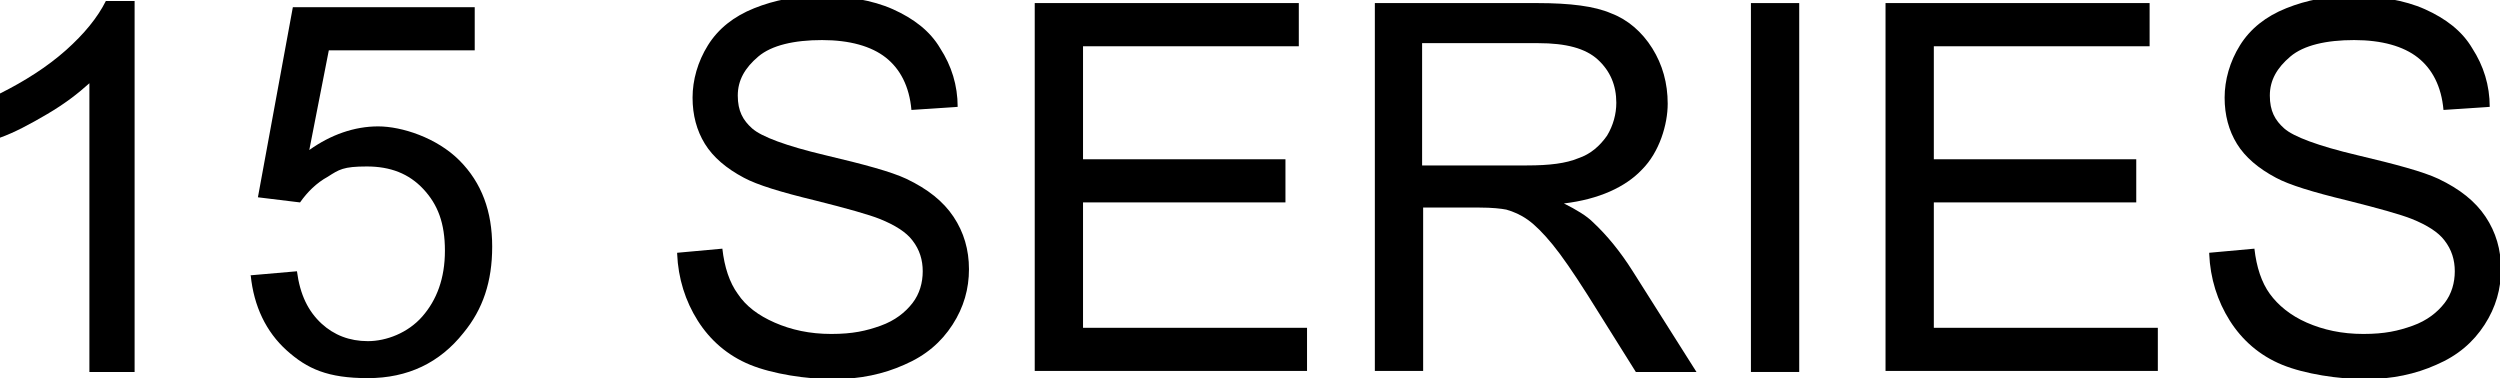
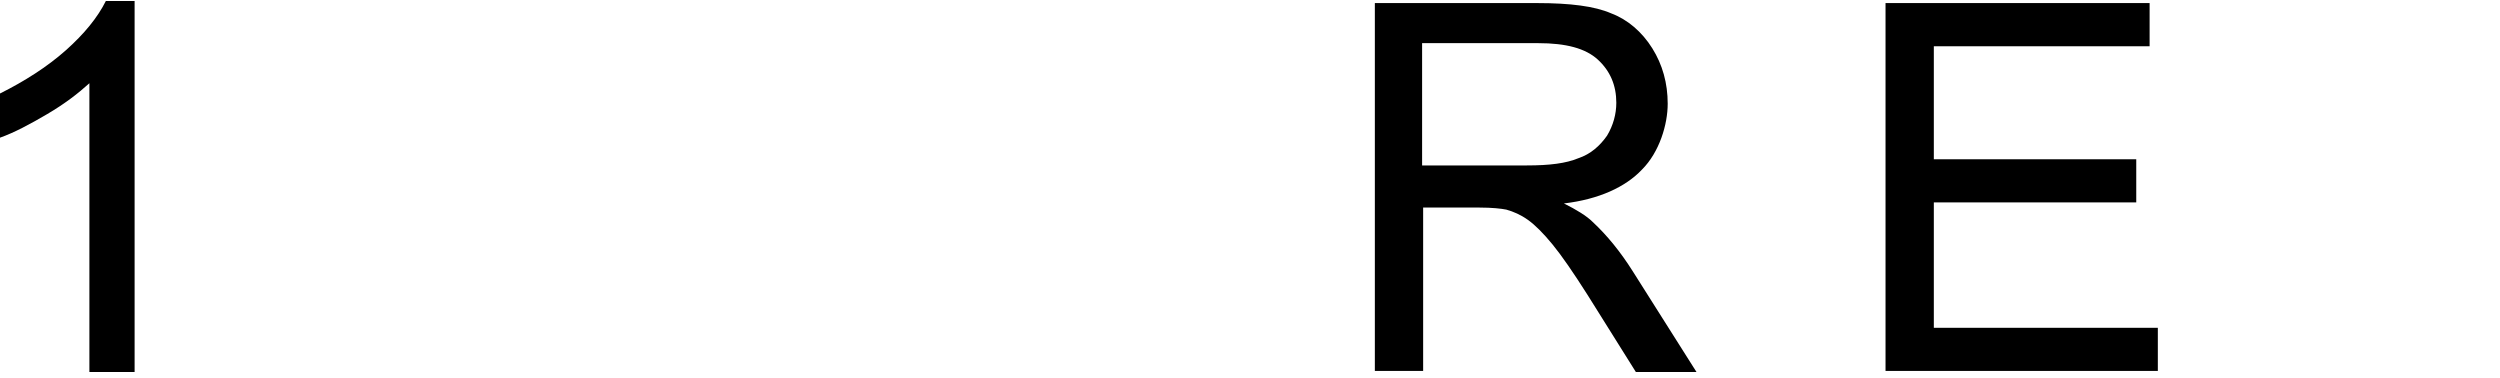
<svg xmlns="http://www.w3.org/2000/svg" id="Layer_1" version="1.1" viewBox="0 0 243.3 36.8">
  <path d="M13.1,36.2h-4.4V8.1c-1.1,1-2.4,2-4.1,3-1.7,1-3.2,1.8-4.6,2.3v-4.3c2.4-1.2,4.6-2.6,6.4-4.2,1.8-1.6,3.1-3.2,3.9-4.8h2.8v36.1Z" />
-   <path d="M24.3,26.8l4.6-.4c.3,2.3,1.1,3.9,2.4,5.1,1.2,1.1,2.7,1.7,4.5,1.7s3.9-.8,5.3-2.4,2.2-3.7,2.2-6.4-.7-4.5-2.1-6c-1.4-1.5-3.2-2.2-5.5-2.2s-2.7.3-3.8,1c-1.1.6-2,1.5-2.7,2.5l-4.1-.5L28.5.7h17.7v4.2h-14.2l-1.9,9.7c2.1-1.5,4.4-2.3,6.7-2.3s5.7,1.1,7.9,3.3,3.2,5,3.2,8.4-.9,6.1-2.8,8.4c-2.3,2.9-5.4,4.4-9.3,4.4s-5.9-.9-7.9-2.7c-2-1.8-3.2-4.3-3.5-7.3Z" />
-   <path d="M65.9,24.6l4.4-.4c.2,1.8.7,3.3,1.5,4.4.8,1.2,2,2.1,3.6,2.8,1.6.7,3.4,1.1,5.5,1.1s3.4-.3,4.8-.8,2.4-1.3,3.1-2.2c.7-.9,1-2,1-3.1s-.3-2.1-1-3c-.6-.8-1.7-1.5-3.2-2.1-1-.4-3.1-1-6.3-1.8-3.3-.8-5.6-1.5-6.9-2.2-1.7-.9-3-2-3.8-3.3-.8-1.3-1.2-2.8-1.2-4.5s.5-3.5,1.5-5.1c1-1.6,2.5-2.8,4.5-3.6,2-.8,4.1-1.2,6.5-1.2s5,.4,7,1.3c2,.9,3.6,2.1,4.6,3.8,1.1,1.7,1.7,3.6,1.7,5.7l-4.5.3c-.2-2.3-1.1-4-2.5-5.1s-3.5-1.7-6.2-1.7-4.9.5-6.2,1.6c-1.3,1.1-2,2.3-2,3.8s.5,2.4,1.4,3.2c.9.8,3.3,1.7,7.1,2.6,3.8.9,6.4,1.6,7.9,2.3,2.1,1,3.6,2.2,4.6,3.7,1,1.5,1.5,3.2,1.5,5.1s-.5,3.7-1.6,5.4-2.6,3-4.7,3.9c-2,.9-4.3,1.4-6.9,1.4s-5.9-.5-8.1-1.4c-2.2-.9-3.9-2.4-5.1-4.3-1.2-1.9-1.9-4.1-2-6.5Z" />
-   <path d="M100.7,36.2V.3h25.7v4.2h-21v11h19.7v4.2h-19.7v12.2h21.8v4.2h-26.5Z" />
  <path d="M133.8,36.2V.3h15.8c3.2,0,5.6.3,7.2,1,1.6.6,3,1.8,4,3.4,1,1.6,1.5,3.4,1.5,5.4s-.8,4.7-2.5,6.4c-1.6,1.7-4.2,2.9-7.6,3.3,1.2.6,2.2,1.2,2.8,1.8,1.4,1.3,2.7,2.9,3.9,4.8l6.2,9.8h-5.9l-4.7-7.5c-1.4-2.2-2.5-3.8-3.4-4.9-.9-1.1-1.7-1.9-2.4-2.4-.7-.5-1.4-.8-2.1-1-.5-.1-1.4-.2-2.6-.2h-5.5v15.9h-4.7ZM138.5,16.1h10.1c2.2,0,3.8-.2,5-.7,1.2-.4,2.1-1.2,2.8-2.2.6-1,.9-2.1.9-3.2,0-1.7-.6-3.1-1.8-4.2s-3.1-1.6-5.8-1.6h-11.3v11.9Z" />
-   <path d="M170.4,36.2V.3h4.7v35.9h-4.7Z" />
  <path d="M183.5,36.2V.3h25.7v4.2h-21v11h19.7v4.2h-19.7v12.2h21.8v4.2h-26.5Z" />
-   <path d="M215,24.6l4.4-.4c.2,1.8.7,3.3,1.5,4.4s2,2.1,3.6,2.8c1.6.7,3.4,1.1,5.5,1.1s3.4-.3,4.8-.8c1.4-.5,2.4-1.3,3.1-2.2.7-.9,1-2,1-3.1s-.3-2.1-1-3c-.6-.8-1.7-1.5-3.2-2.1-1-.4-3.1-1-6.3-1.8-3.3-.8-5.6-1.5-6.9-2.2-1.7-.9-3-2-3.8-3.3-.8-1.3-1.2-2.8-1.2-4.5s.5-3.5,1.5-5.1c1-1.6,2.5-2.8,4.5-3.6,2-.8,4.1-1.2,6.5-1.2s5,.4,7,1.3c2,.9,3.6,2.1,4.6,3.8,1.1,1.7,1.7,3.6,1.7,5.7l-4.5.3c-.2-2.3-1.1-4-2.5-5.1s-3.5-1.7-6.2-1.7-4.9.5-6.2,1.6-2,2.3-2,3.8.5,2.4,1.4,3.2c.9.8,3.3,1.7,7.1,2.6,3.8.9,6.4,1.6,7.9,2.3,2.1,1,3.6,2.2,4.6,3.7,1,1.5,1.5,3.2,1.5,5.1s-.5,3.7-1.6,5.4c-1.1,1.7-2.6,3-4.7,3.9-2,.9-4.3,1.4-6.9,1.4s-5.9-.5-8.1-1.4-3.9-2.4-5.1-4.3c-1.2-1.9-1.9-4.1-2-6.5Z" />
</svg>